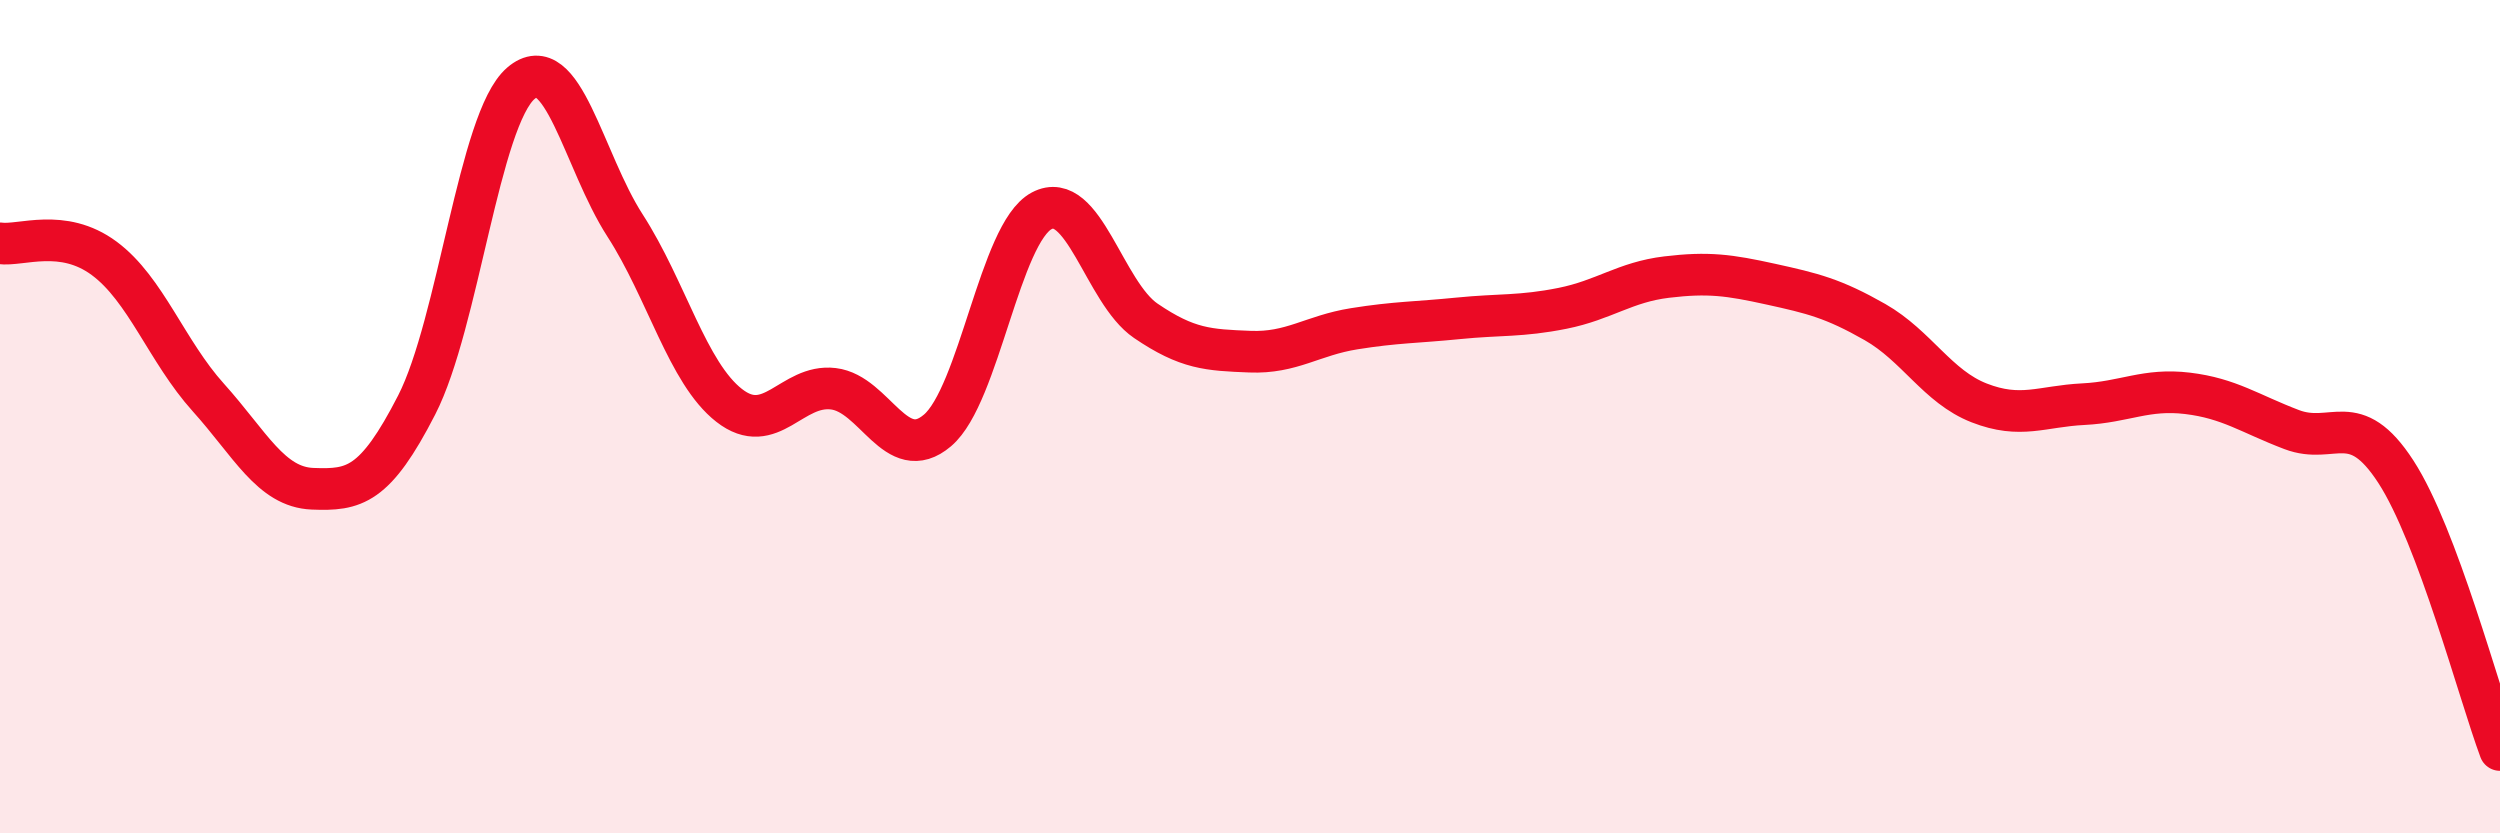
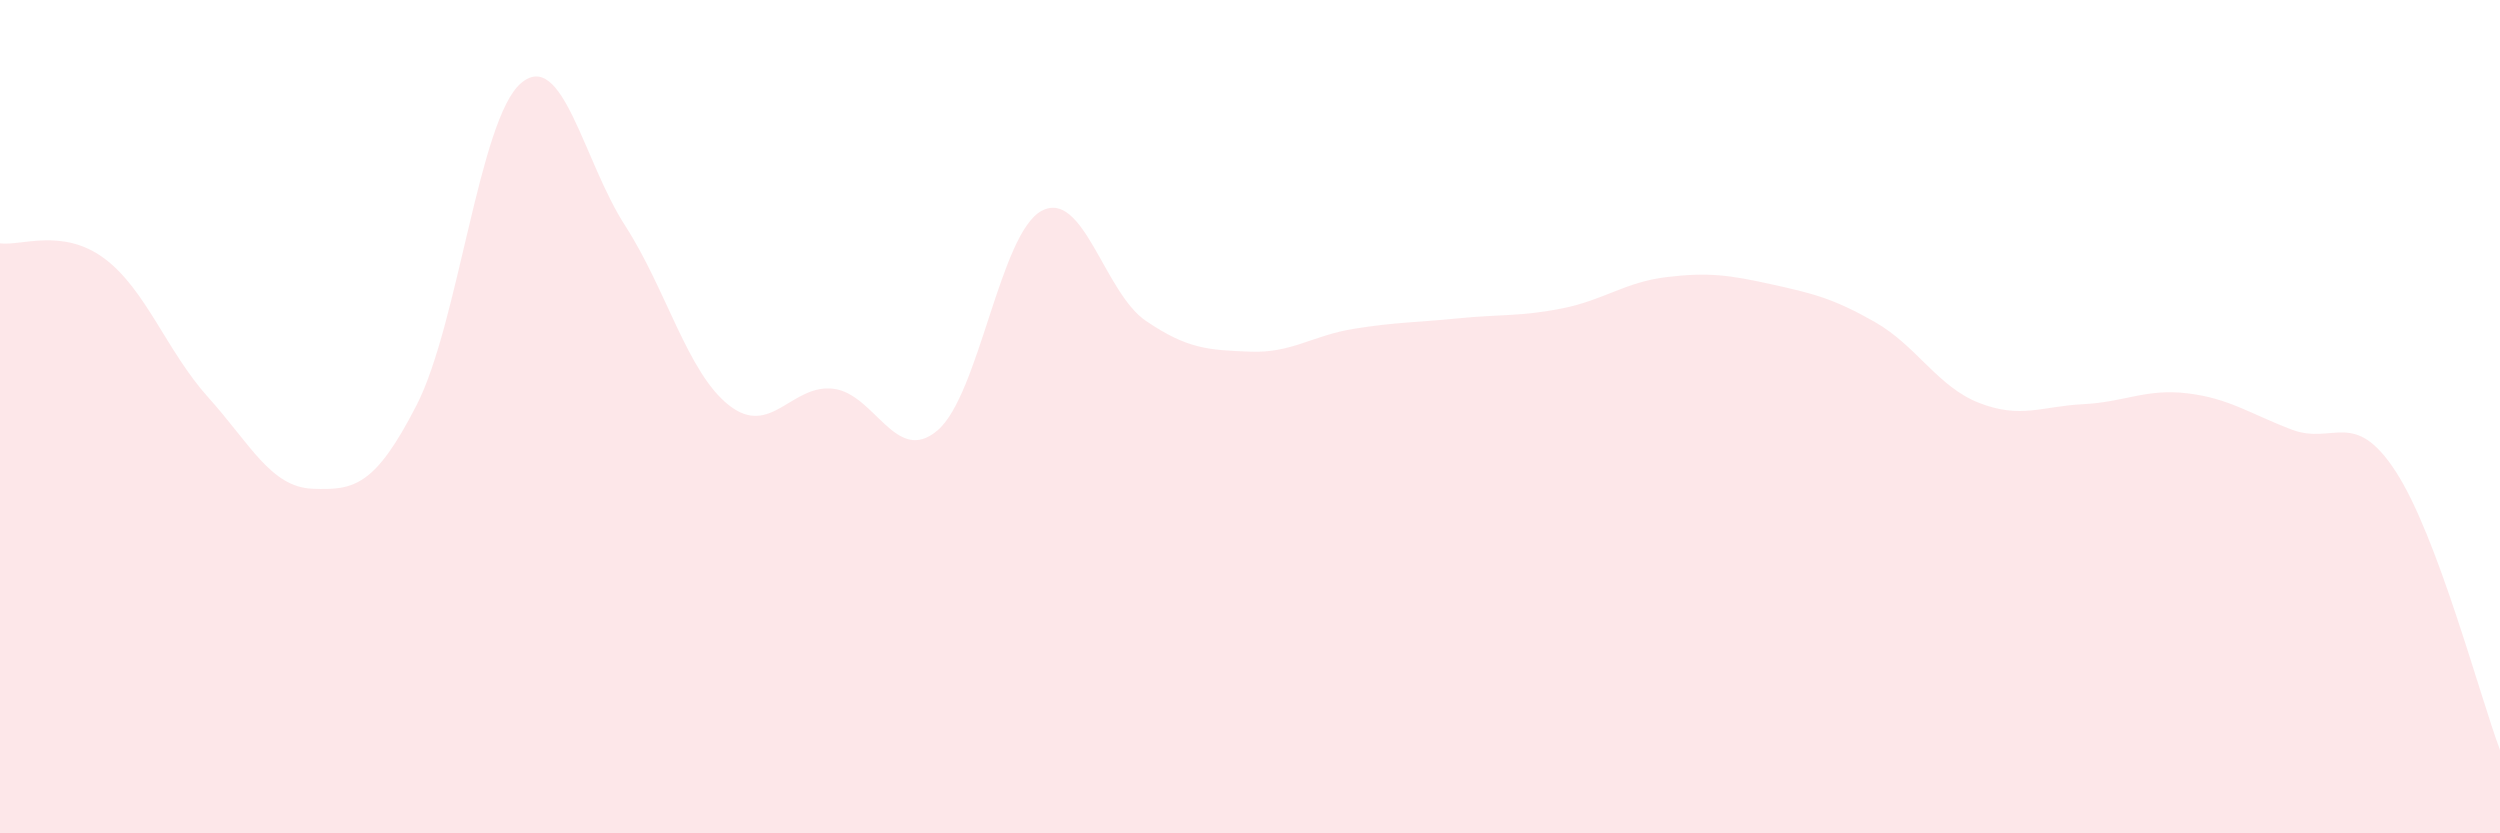
<svg xmlns="http://www.w3.org/2000/svg" width="60" height="20" viewBox="0 0 60 20">
  <path d="M 0,5.84 C 0.5,5.91 1.5,5.46 2.5,6.2 C 3.5,6.94 4,8.43 5,9.54 C 6,10.65 6.5,11.69 7.5,11.73 C 8.5,11.77 9,11.67 10,9.72 C 11,7.77 11.5,2.86 12.5,2 C 13.5,1.14 14,3.86 15,5.41 C 16,6.96 16.5,8.95 17.5,9.73 C 18.5,10.51 19,9.21 20,9.33 C 21,9.45 21.5,11.18 22.5,10.33 C 23.5,9.48 24,5.59 25,5.06 C 26,4.53 26.5,7.02 27.5,7.7 C 28.5,8.38 29,8.4 30,8.44 C 31,8.48 31.5,8.05 32.5,7.89 C 33.5,7.73 34,7.74 35,7.64 C 36,7.54 36.5,7.6 37.5,7.4 C 38.5,7.2 39,6.77 40,6.65 C 41,6.53 41.5,6.6 42.5,6.82 C 43.5,7.04 44,7.16 45,7.73 C 46,8.3 46.5,9.28 47.5,9.67 C 48.5,10.06 49,9.75 50,9.7 C 51,9.65 51.5,9.32 52.5,9.44 C 53.5,9.56 54,9.93 55,10.31 C 56,10.69 56.5,9.78 57.5,11.32 C 58.5,12.86 59.5,16.66 60,18L60 20L0 20Z" fill="#EB0A25" opacity="0.1" stroke-linecap="round" stroke-linejoin="round" />
-   <path d="M 0,5.84 C 0.5,5.91 1.5,5.46 2.5,6.2 C 3.5,6.94 4,8.43 5,9.54 C 6,10.65 6.5,11.69 7.5,11.73 C 8.5,11.77 9,11.67 10,9.72 C 11,7.77 11.5,2.86 12.5,2 C 13.5,1.14 14,3.86 15,5.41 C 16,6.96 16.5,8.95 17.5,9.73 C 18.5,10.51 19,9.21 20,9.33 C 21,9.45 21.5,11.18 22.5,10.33 C 23.5,9.48 24,5.59 25,5.06 C 26,4.53 26.5,7.02 27.5,7.7 C 28.5,8.38 29,8.4 30,8.44 C 31,8.48 31.5,8.05 32.5,7.89 C 33.5,7.73 34,7.74 35,7.64 C 36,7.54 36.5,7.6 37.5,7.4 C 38.5,7.2 39,6.77 40,6.65 C 41,6.53 41.5,6.6 42.5,6.82 C 43.5,7.04 44,7.16 45,7.73 C 46,8.3 46.5,9.28 47.5,9.67 C 48.5,10.06 49,9.75 50,9.7 C 51,9.65 51.5,9.32 52.5,9.44 C 53.5,9.56 54,9.93 55,10.31 C 56,10.69 56.5,9.78 57.5,11.32 C 58.5,12.86 59.5,16.66 60,18" stroke="#EB0A25" stroke-width="1" fill="none" stroke-linecap="round" stroke-linejoin="round" />
</svg>